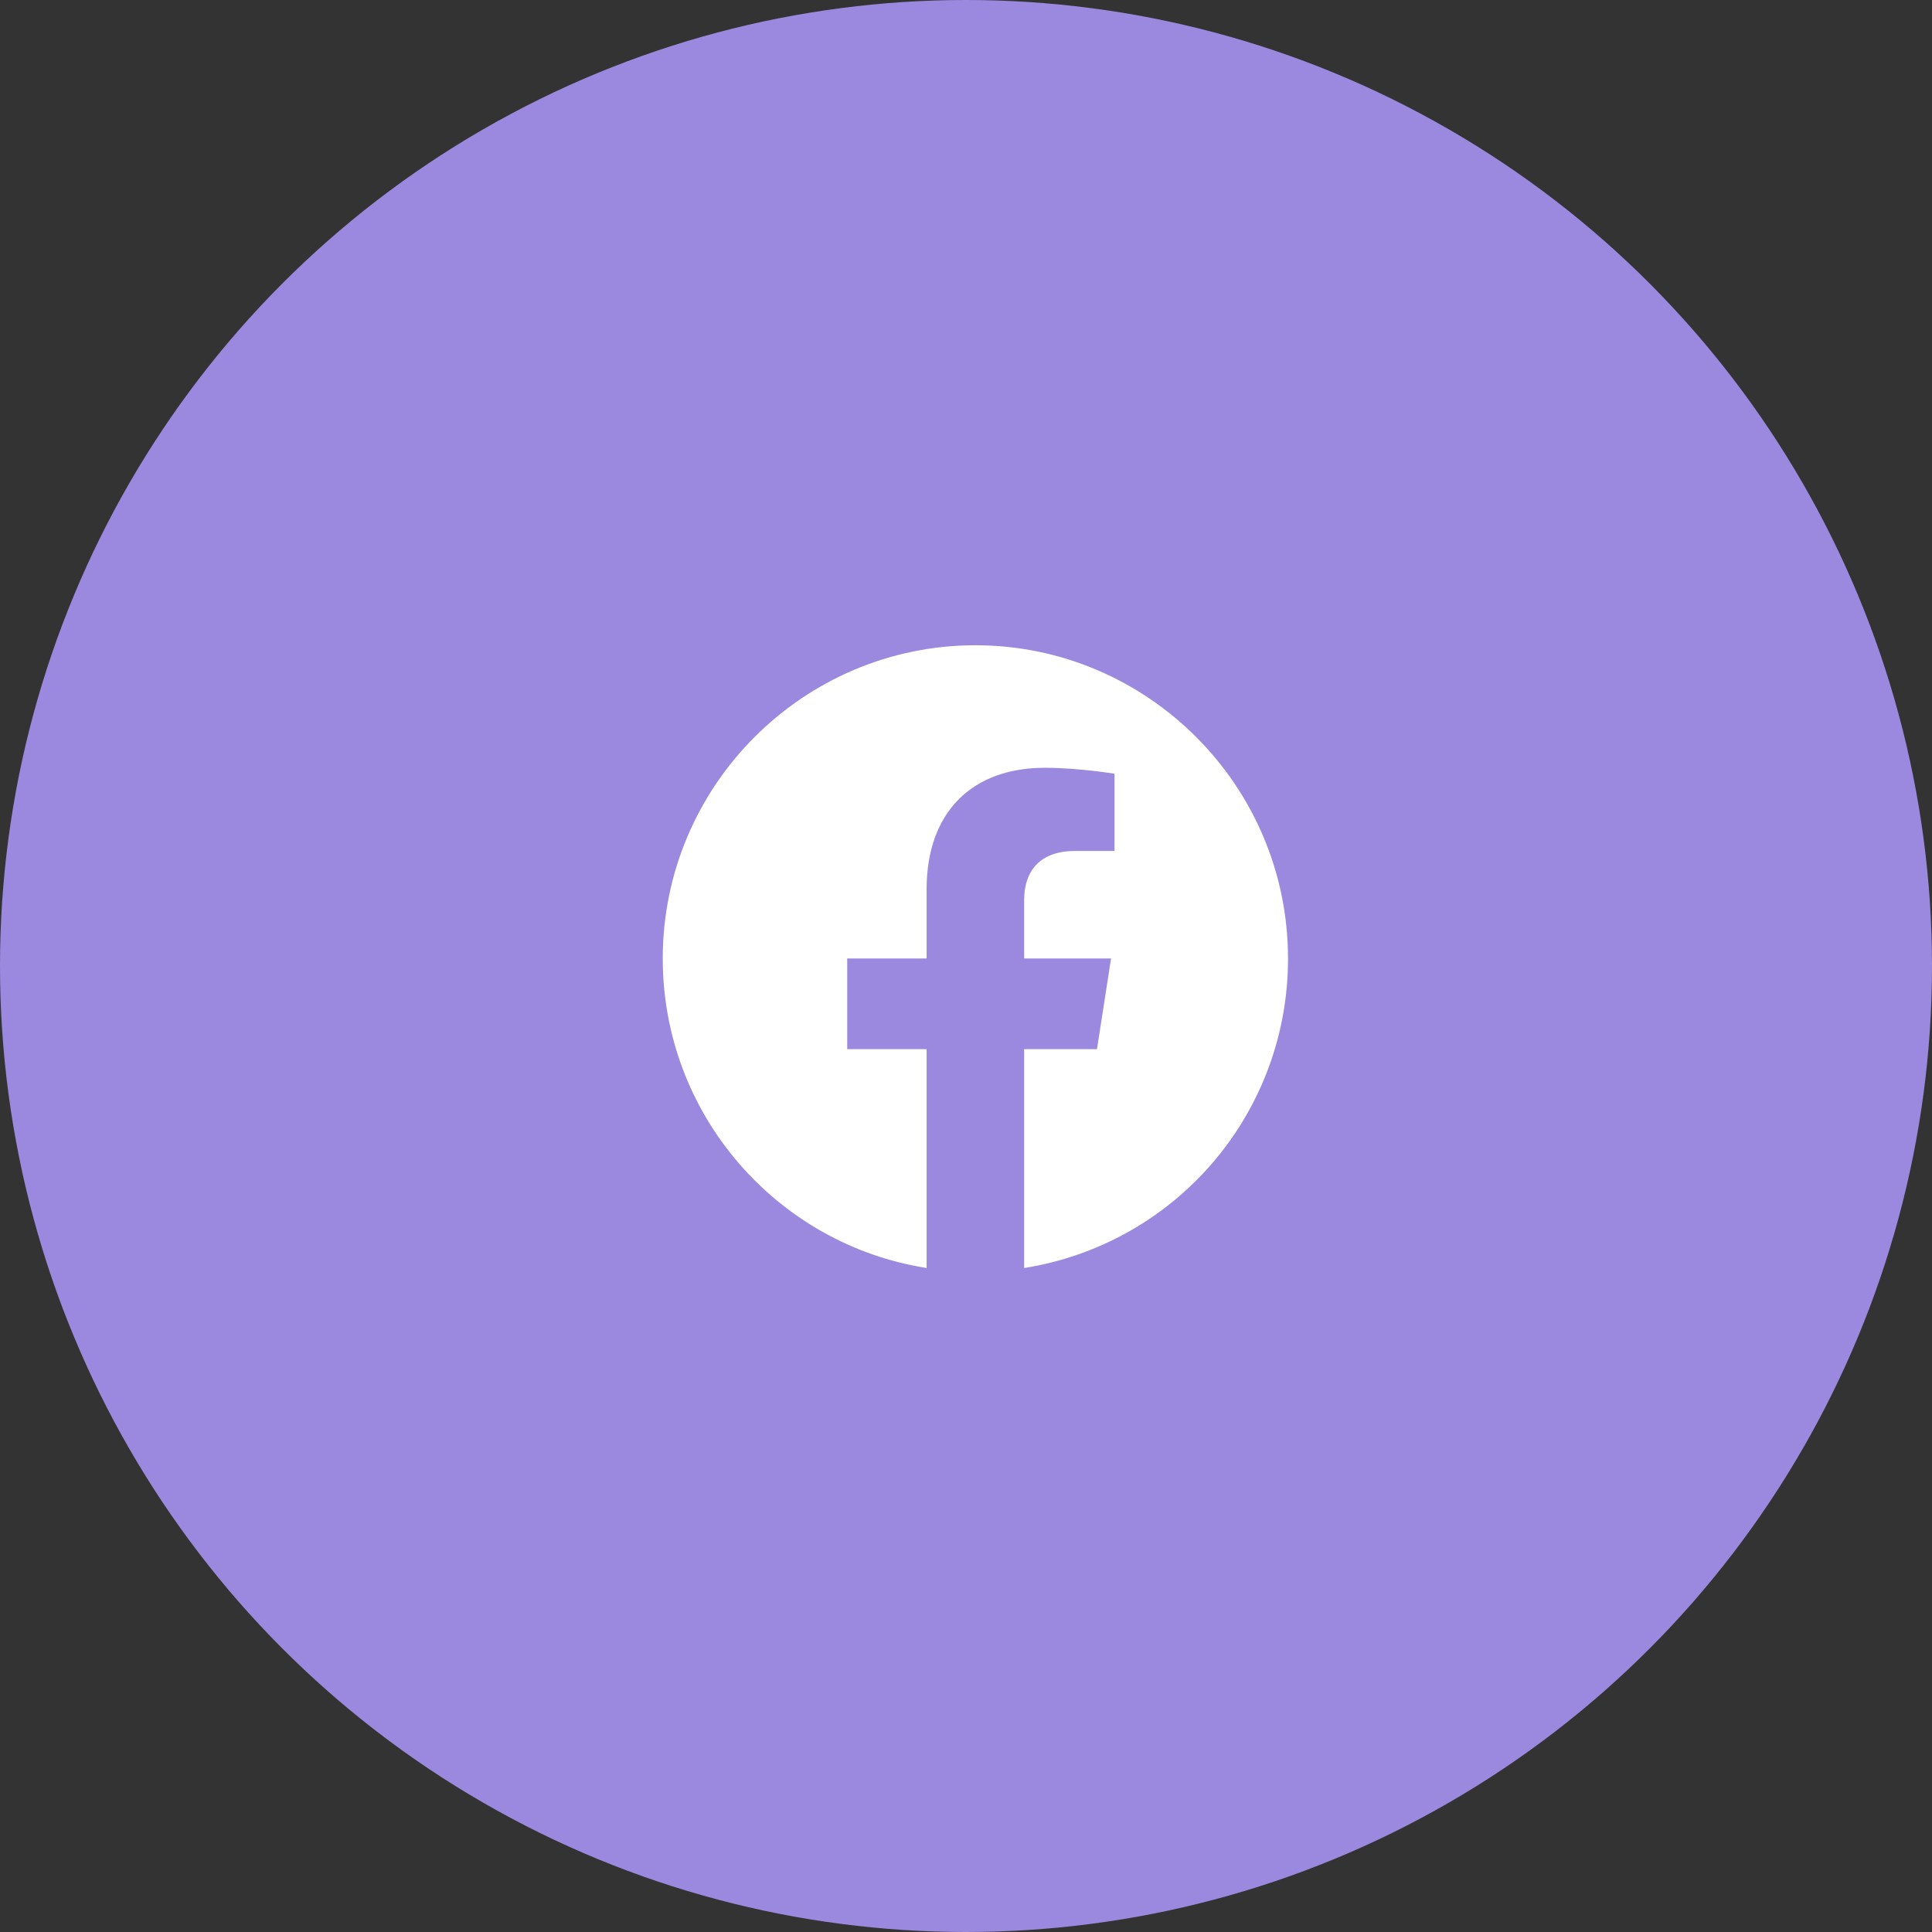
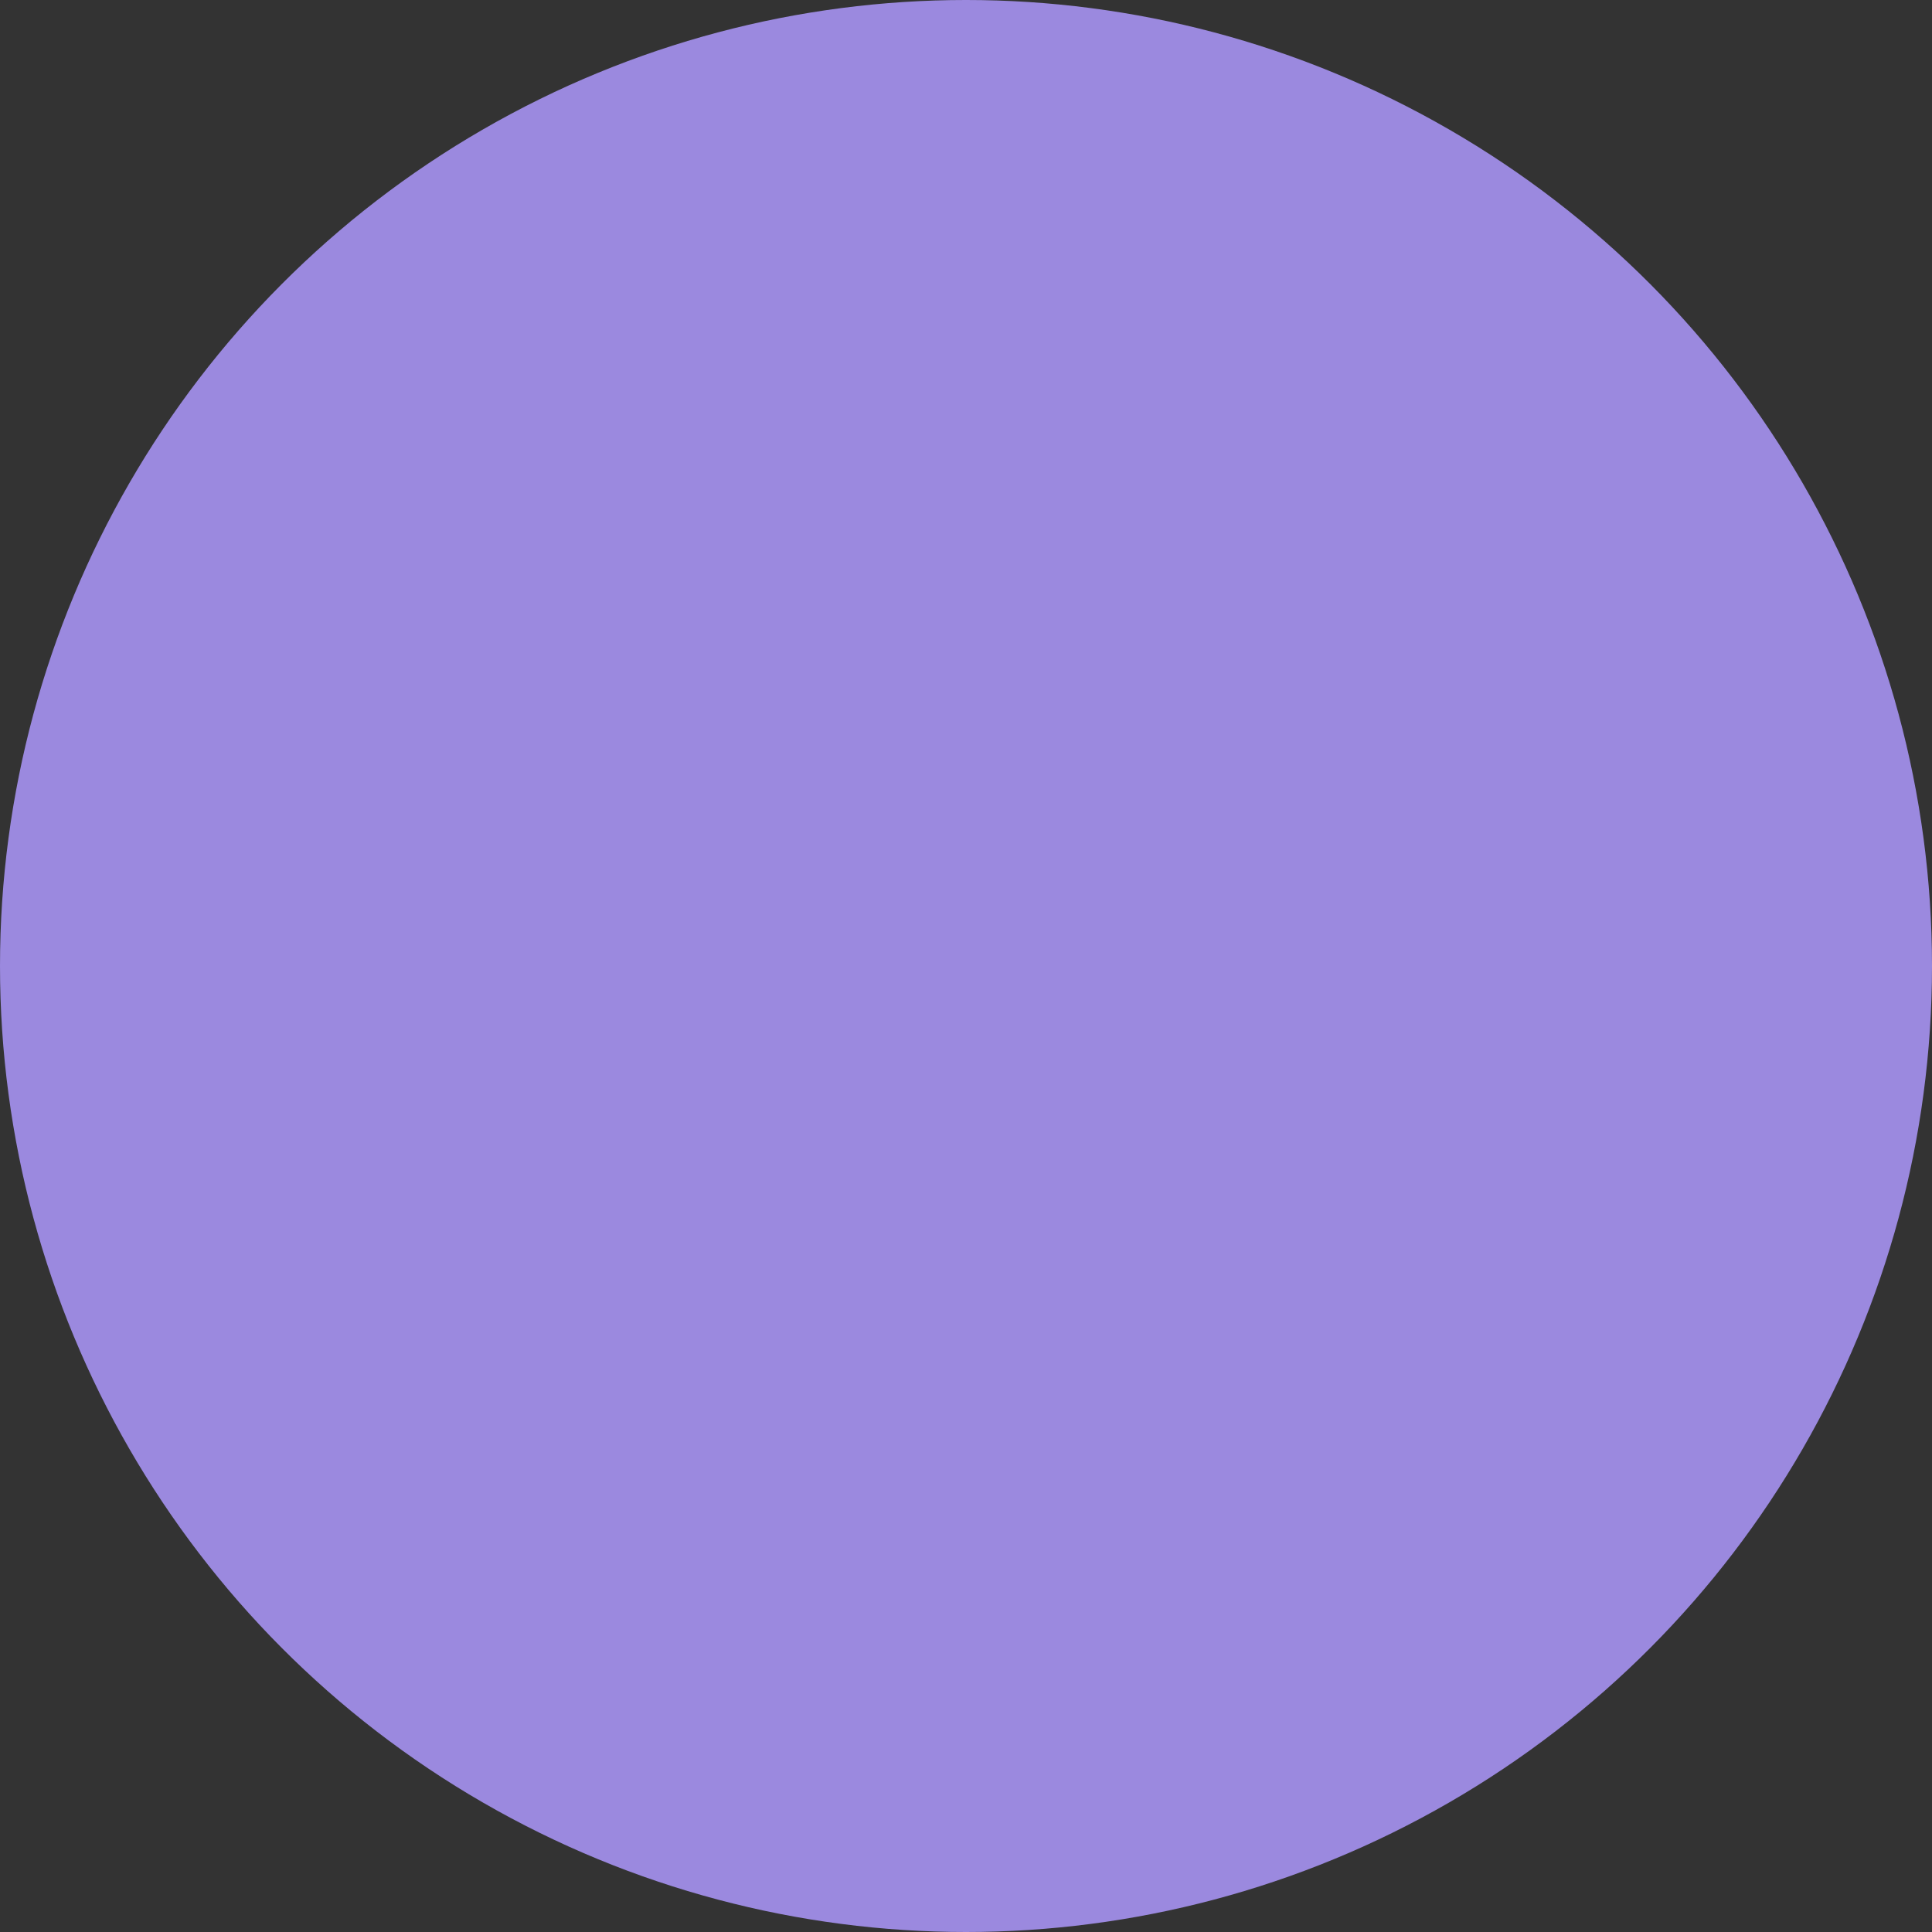
<svg xmlns="http://www.w3.org/2000/svg" width="103" height="103" viewBox="0 0 103 103" fill="none">
  <rect x="0" y="0" width="103" height="103" fill="#333333" stroke="none" />
  <circle cx="51.5" cy="51.5" r="51.5" fill="#9B89DF" />
-   <path d="M52 34.4C42.833 34.4 35.333 41.883 35.333 51.1C35.333 59.433 41.433 66.35 49.4 67.6V55.933H45.167V51.1H49.4V47.417C49.4 43.233 51.883 40.933 55.7 40.933C57.517 40.933 59.417 41.25 59.417 41.25V45.367H57.317C55.25 45.367 54.6 46.65 54.6 47.967V51.1H59.233L58.483 55.933H54.6V67.6C58.527 66.98 62.104 64.976 64.683 61.95C67.263 58.924 68.676 55.076 68.667 51.1C68.667 41.883 61.167 34.4 52 34.4Z" fill="white" />
</svg>